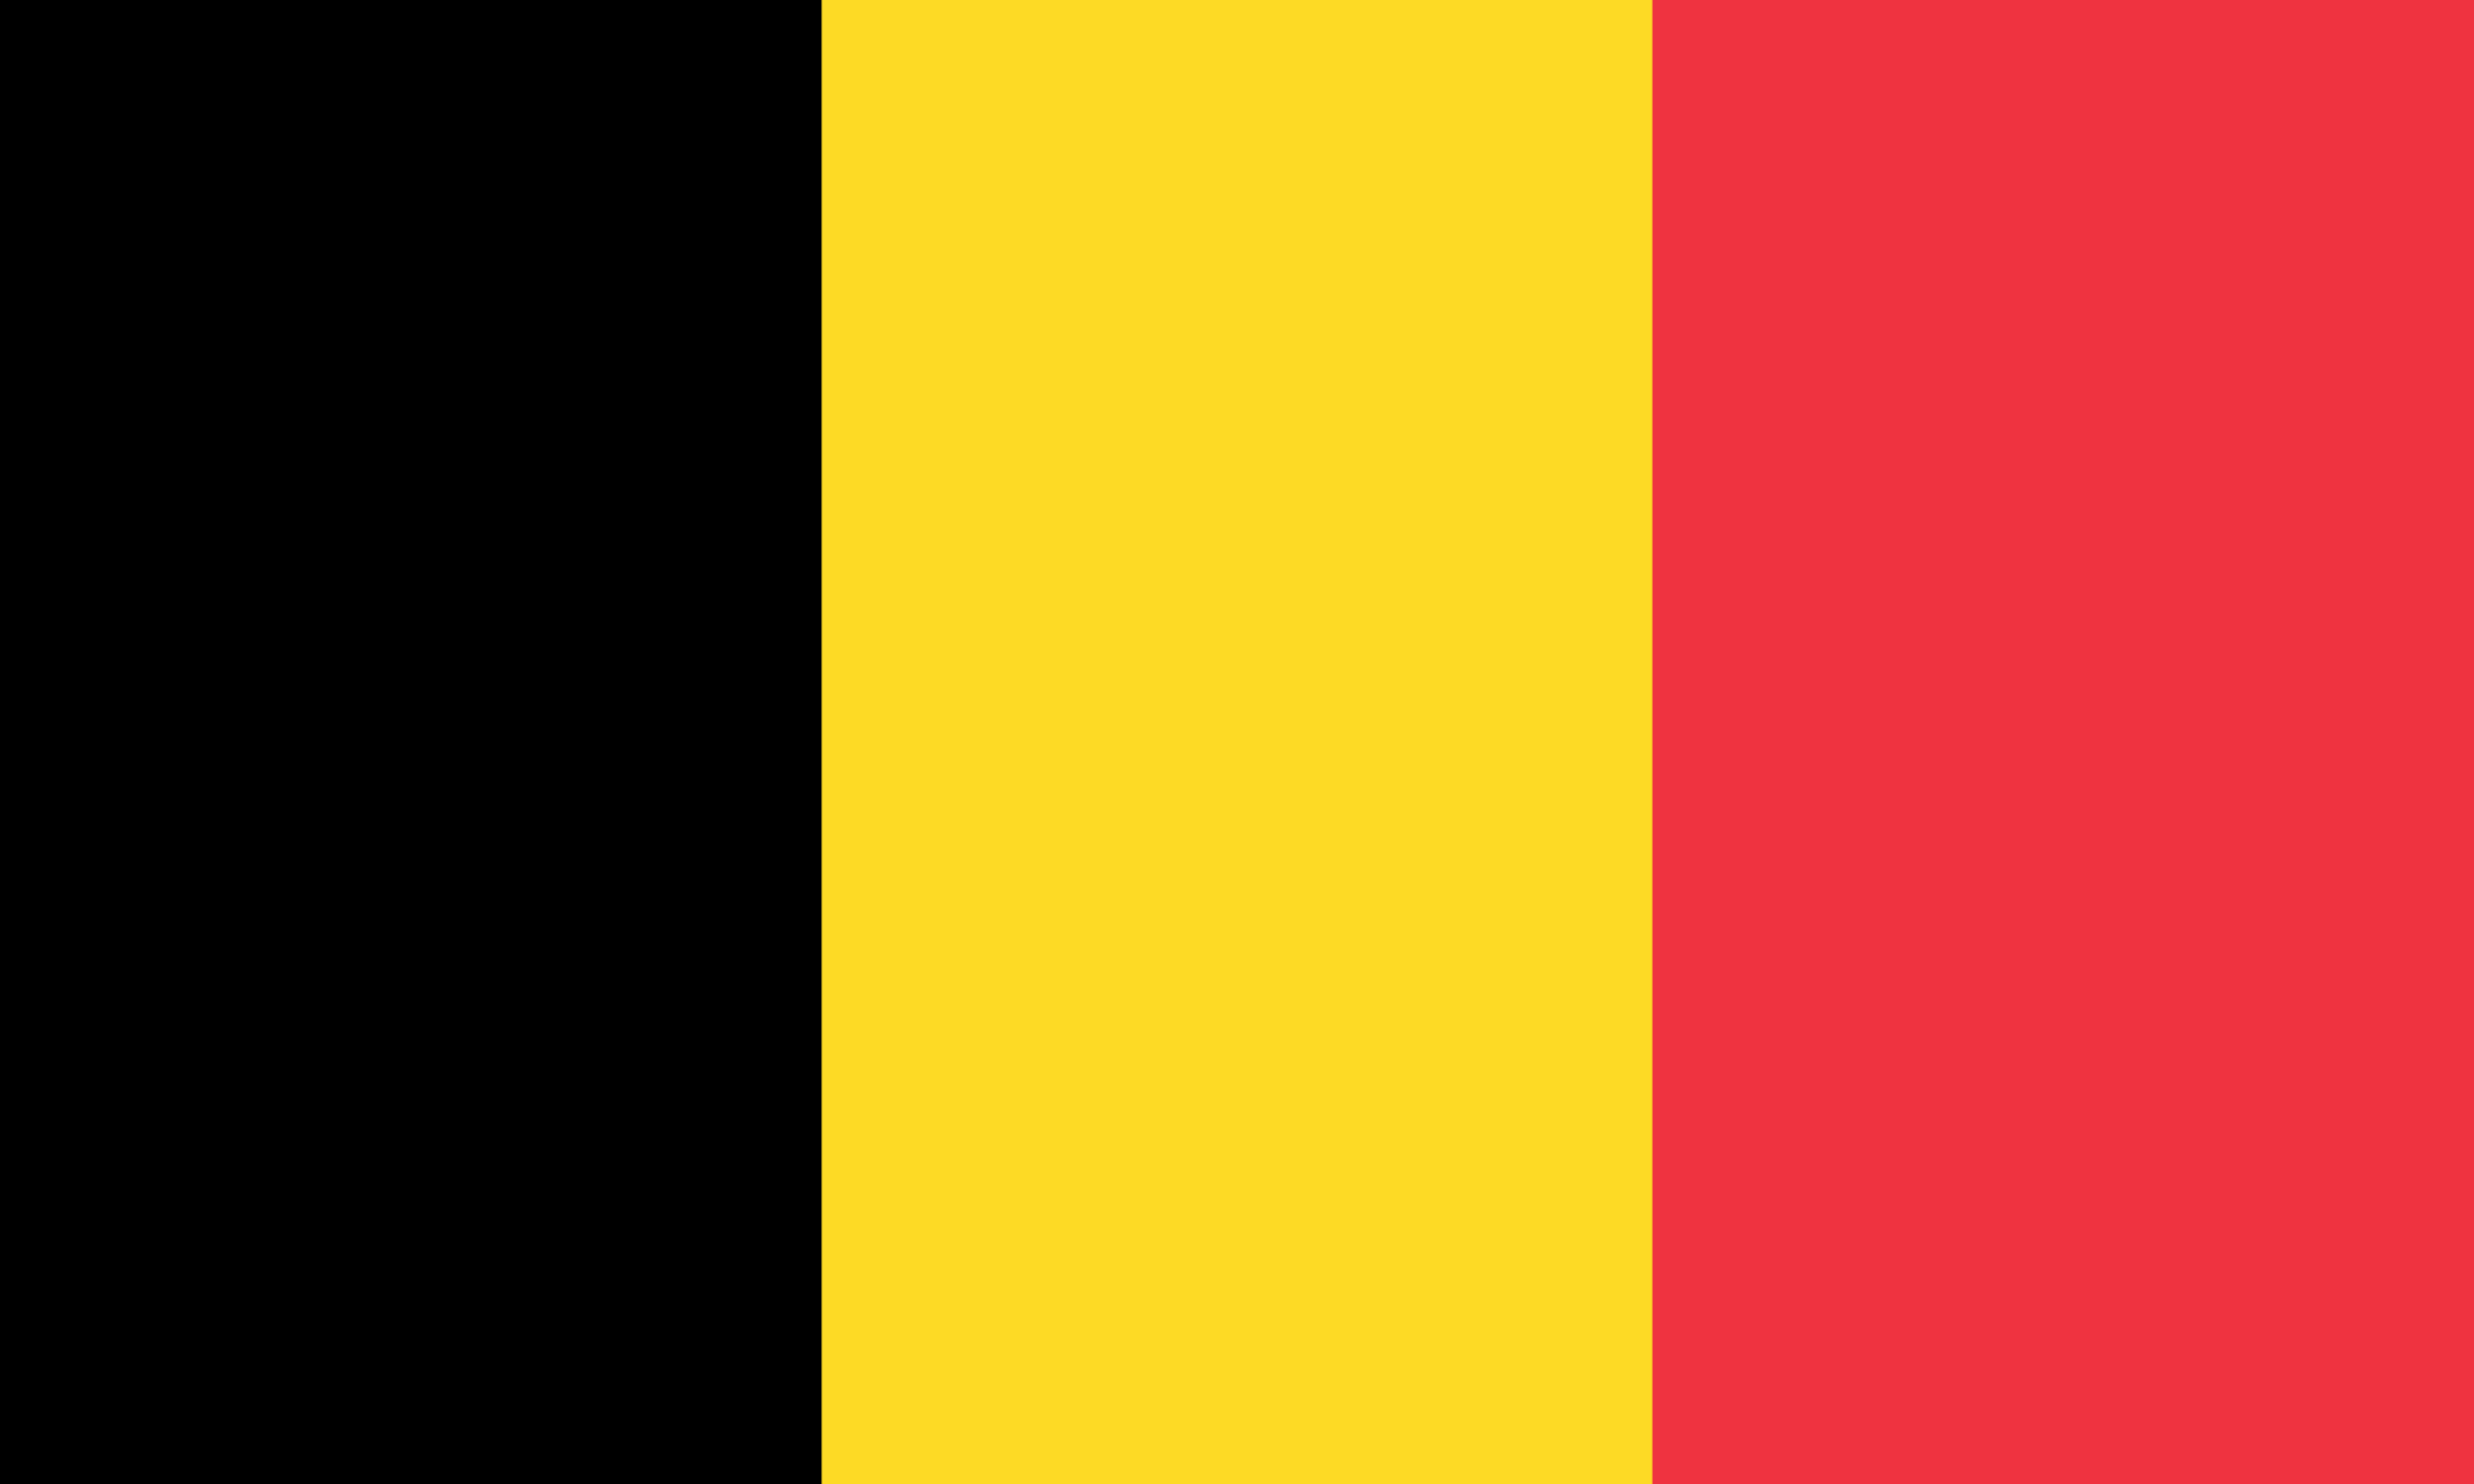
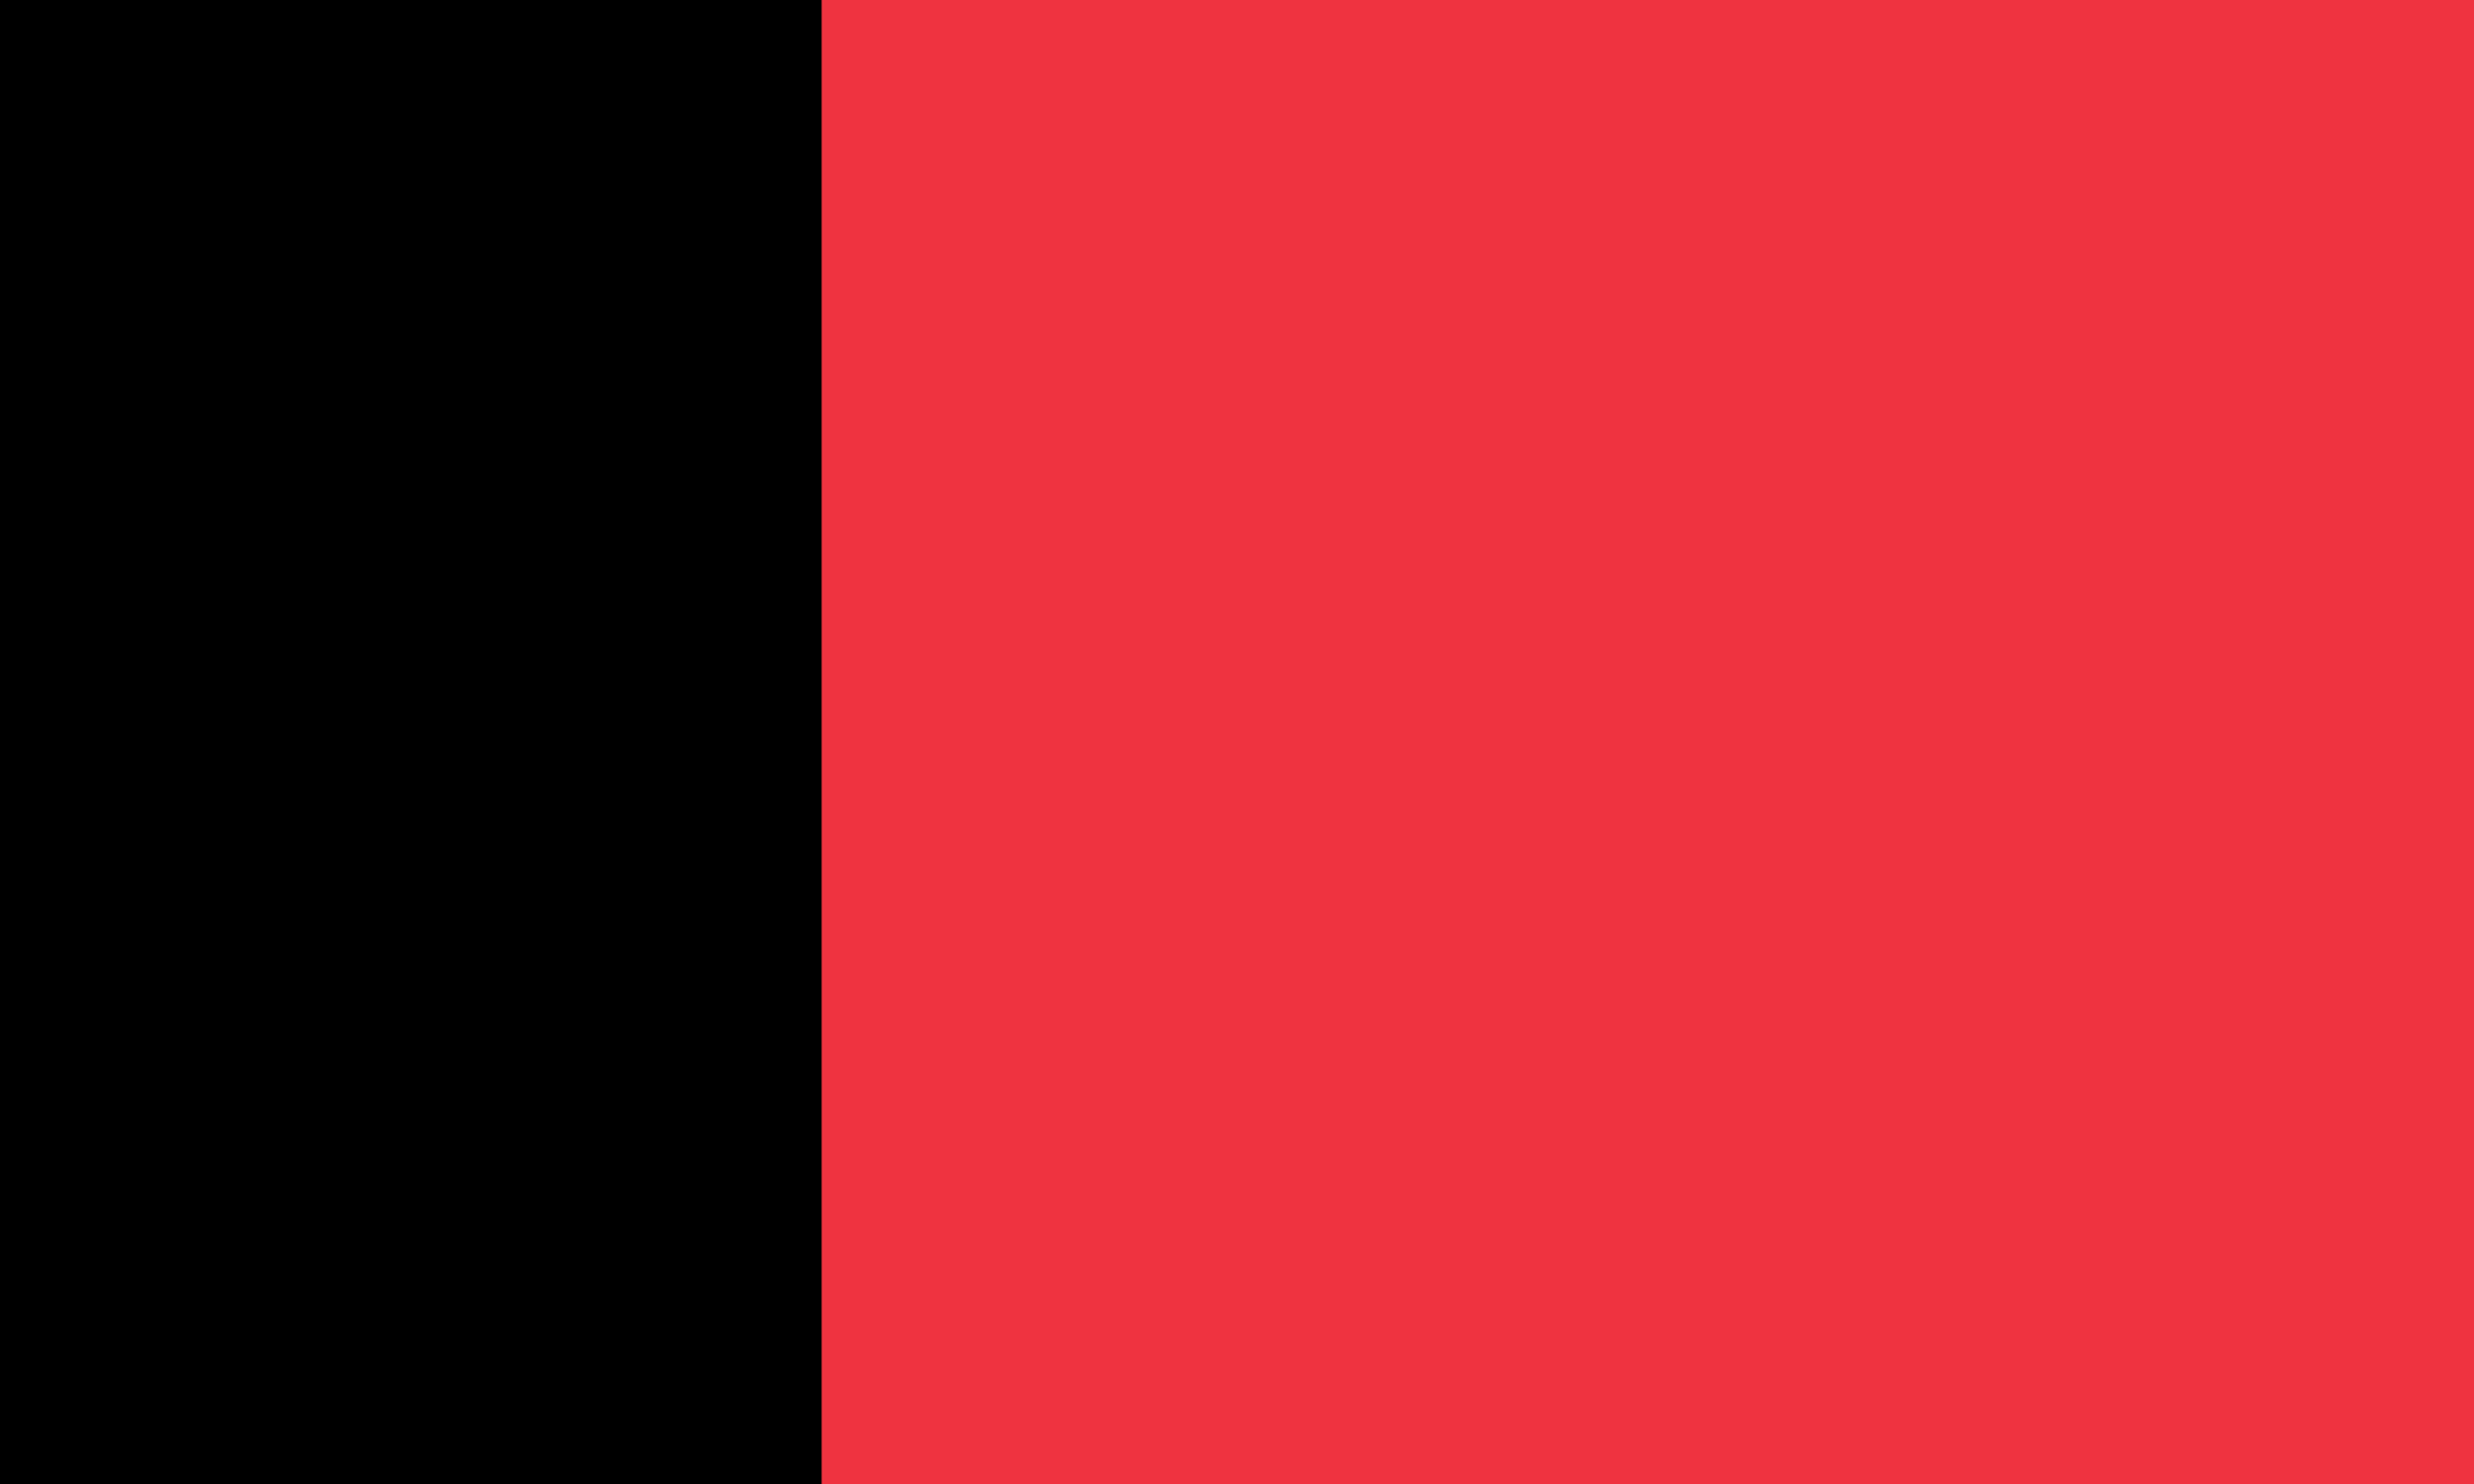
<svg xmlns="http://www.w3.org/2000/svg" id="Layer_2" data-name="Layer 2" viewBox="0 0 1000 600">
  <defs>
    <style>.cls-1{fill:#ef3340;}.cls-2{fill:#fdda25;}</style>
  </defs>
  <path class="cls-1" d="M-3.65-136.11h1007.3v873H-3.65Z" />
-   <path class="cls-2" d="M-3.65-136.11H667.88v873H-3.65Z" />
-   <path d="M-3.65-136.11H332.12v873H-3.65Z" />
+   <path d="M-3.65-136.11H332.12v873H-3.65" />
</svg>